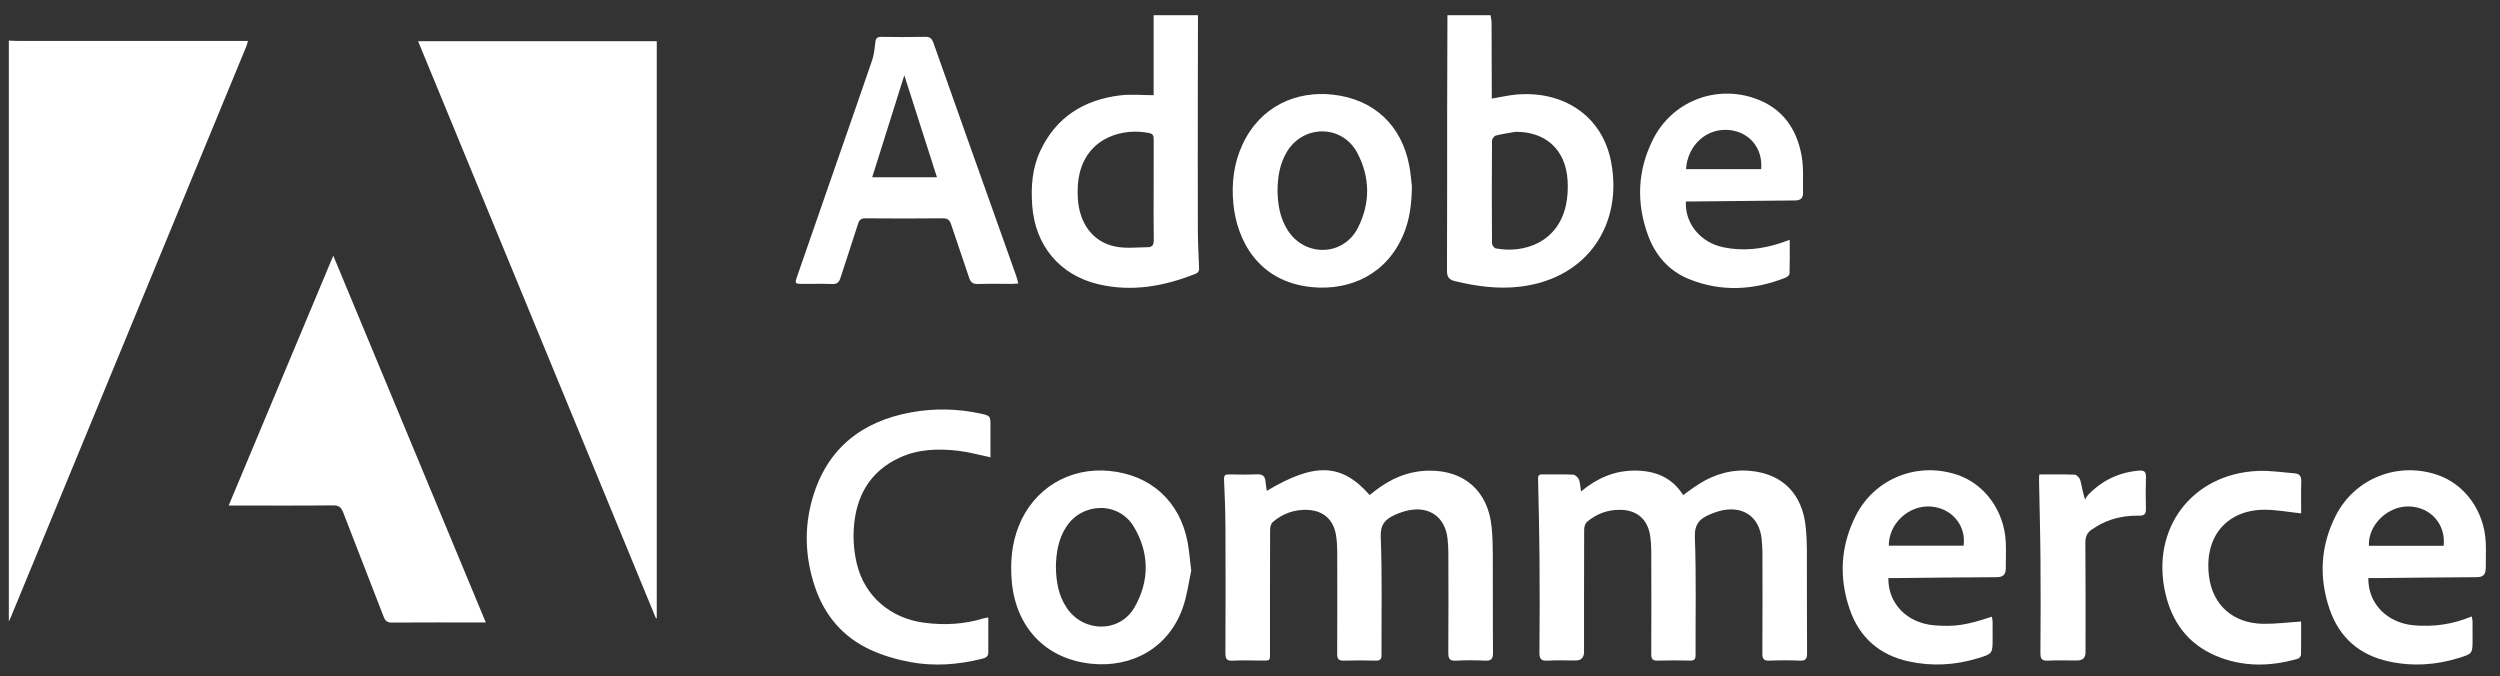
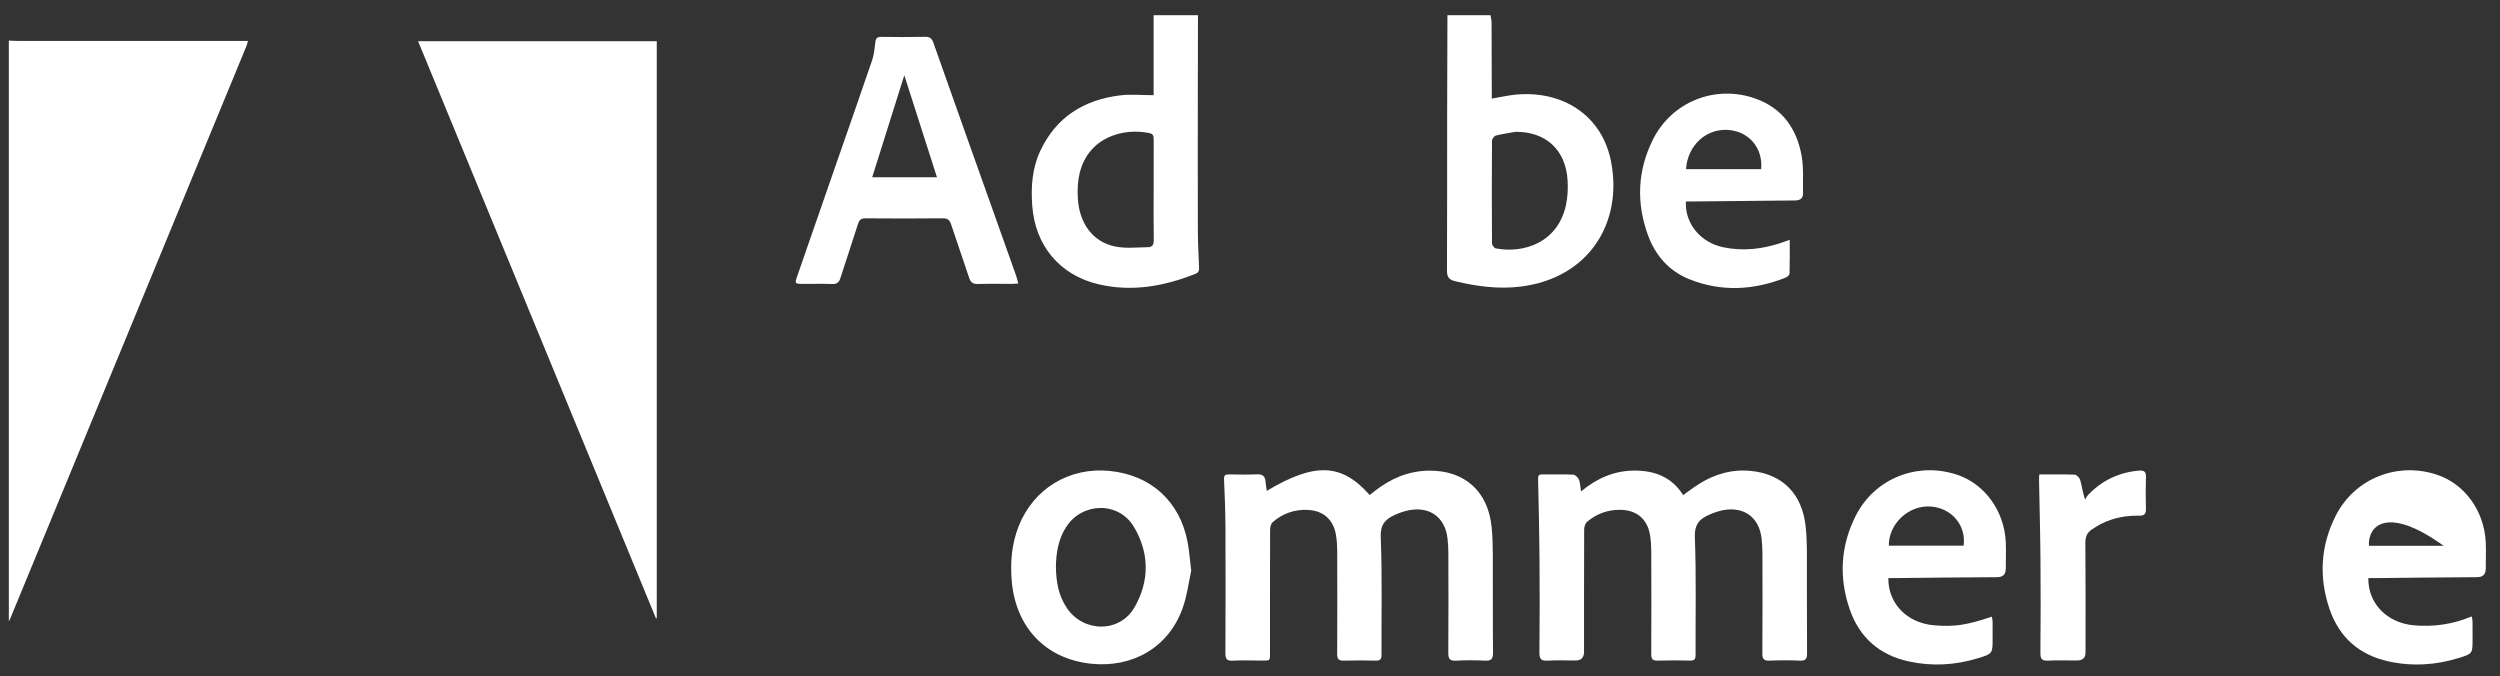
<svg xmlns="http://www.w3.org/2000/svg" width="122" height="33" viewBox="0 0 122 33" fill="none">
  <rect x="0" y="0" width="122" height="33" fill="#333333" stroke="none" />
  <g clip-path="url(#clip0_56_1232)">
    <path d="M0.431 1.98C0.564 1.986 0.697 1.996 0.831 1.996C4.455 1.997 8.08 1.997 11.703 1.997C11.826 1.997 11.948 1.997 12.101 1.997C12.072 2.099 12.057 2.176 12.027 2.248C8.186 11.561 4.343 20.874 0.5 30.186C0.481 30.233 0.454 30.276 0.431 30.322C0.431 20.875 0.431 11.428 0.431 1.98Z" fill="white" />
    <path d="M58.461 0.743C58.458 2.134 58.454 3.525 58.453 4.916C58.452 7.039 58.449 9.162 58.456 11.286C58.458 11.852 58.49 12.418 58.512 12.984C58.518 13.14 58.54 13.281 58.343 13.359C56.81 13.972 55.236 14.256 53.605 13.872C51.705 13.424 50.51 11.974 50.372 10.025C50.307 9.109 50.369 8.21 50.765 7.365C51.538 5.716 52.892 4.873 54.653 4.655C55.178 4.589 55.717 4.645 56.297 4.645V0.743H58.46H58.461ZM56.298 9.284C56.298 8.46 56.295 7.636 56.3 6.811C56.301 6.652 56.284 6.536 56.096 6.496C54.857 6.233 53.115 6.663 52.684 8.462C52.592 8.846 52.576 9.26 52.597 9.656C52.663 10.907 53.334 11.81 54.428 12.031C54.939 12.135 55.486 12.069 56.017 12.064C56.219 12.062 56.308 11.952 56.304 11.725C56.289 10.911 56.298 10.097 56.298 9.283V9.284Z" fill="white" />
    <path d="M72.736 0.743C72.754 0.863 72.788 0.983 72.788 1.103C72.795 2.227 72.796 3.352 72.799 4.475C72.799 4.586 72.799 4.696 72.799 4.811C73.22 4.741 73.601 4.651 73.987 4.616C76.225 4.412 78.18 5.594 78.622 7.898C79.197 10.89 77.525 13.571 74.213 13.985C73.123 14.12 72.059 13.976 71 13.72C70.709 13.649 70.612 13.515 70.613 13.21C70.625 10.642 70.618 8.075 70.621 5.506C70.622 3.918 70.63 2.331 70.635 0.742C71.335 0.742 72.036 0.742 72.736 0.742L72.736 0.743ZM73.964 6.432C73.641 6.49 73.315 6.533 72.999 6.615C72.917 6.636 72.81 6.778 72.809 6.865C72.798 8.535 72.798 10.206 72.809 11.876C72.809 11.961 72.918 12.108 72.996 12.122C74.351 12.375 76.008 11.854 76.416 10.022C76.505 9.626 76.523 9.201 76.498 8.794C76.406 7.307 75.434 6.426 73.964 6.432V6.432Z" fill="white" />
    <path d="M20.404 2.011H32.05V30.167C32.037 30.172 32.025 30.177 32.013 30.182C28.147 20.801 24.281 11.421 20.403 2.011H20.404Z" fill="white" />
-     <path d="M23.707 30.376H23.392C21.971 30.376 20.551 30.371 19.13 30.381C18.912 30.383 18.809 30.319 18.728 30.11C18.075 28.41 17.403 26.717 16.752 25.017C16.654 24.76 16.54 24.658 16.248 24.662C14.684 24.679 13.119 24.67 11.554 24.67H11.159C12.863 20.599 14.549 16.574 16.264 12.477C18.76 18.477 21.225 24.406 23.707 30.376V30.376Z" fill="white" />
    <path d="M61.82 23.952C64.167 22.554 65.477 22.608 66.84 24.158C66.923 24.092 67.008 24.024 67.094 23.957C67.87 23.35 68.737 22.979 69.733 22.968C71.469 22.949 72.616 23.972 72.79 25.709C72.837 26.169 72.848 26.634 72.849 27.097C72.856 28.685 72.844 30.273 72.859 31.861C72.861 32.167 72.763 32.252 72.471 32.239C71.998 32.218 71.523 32.214 71.051 32.24C70.739 32.258 70.674 32.138 70.677 31.851C70.689 30.242 70.684 28.634 70.68 27.026C70.68 26.779 70.668 26.53 70.64 26.285C70.527 25.262 69.793 24.709 68.781 24.895C68.531 24.94 68.283 25.028 68.052 25.134C67.605 25.341 67.356 25.593 67.38 26.205C67.456 28.12 67.409 30.04 67.418 31.958C67.419 32.177 67.347 32.243 67.133 32.238C66.619 32.226 66.103 32.222 65.589 32.239C65.335 32.247 65.252 32.169 65.254 31.909C65.264 30.239 65.261 28.569 65.256 26.898C65.256 26.642 65.238 26.382 65.199 26.129C65.081 25.363 64.588 24.919 63.817 24.883C63.173 24.854 62.597 25.058 62.11 25.477C62.023 25.552 61.982 25.724 61.981 25.852C61.973 27.822 61.976 29.791 61.975 31.761C61.975 32.291 62.021 32.232 61.487 32.234C61.044 32.236 60.6 32.213 60.159 32.241C59.856 32.26 59.799 32.139 59.8 31.869C59.808 29.828 59.811 27.786 59.802 25.744C59.798 24.962 59.769 24.178 59.733 23.396C59.724 23.19 59.795 23.148 59.975 23.151C60.428 23.158 60.882 23.169 61.334 23.147C61.61 23.133 61.737 23.233 61.757 23.502C61.768 23.643 61.796 23.783 61.82 23.953V23.952Z" fill="white" />
    <path d="M77.153 23.984C77.93 23.337 78.771 22.971 79.747 22.965C80.747 22.959 81.585 23.279 82.137 24.16C82.406 23.97 82.643 23.788 82.894 23.629C83.683 23.125 84.547 22.885 85.48 22.985C87.012 23.148 87.953 24.125 88.116 25.697C88.155 26.066 88.174 26.437 88.176 26.808C88.182 28.499 88.173 30.19 88.184 31.881C88.186 32.145 88.119 32.25 87.839 32.239C87.345 32.218 86.85 32.218 86.356 32.239C86.085 32.25 86.001 32.164 86.003 31.891C86.014 30.273 86.01 28.654 86.007 27.035C86.007 26.788 85.993 26.54 85.967 26.294C85.858 25.268 85.131 24.713 84.117 24.891C83.877 24.933 83.641 25.019 83.416 25.115C82.934 25.321 82.684 25.593 82.709 26.224C82.782 28.139 82.736 30.059 82.744 31.977C82.745 32.187 82.664 32.24 82.47 32.236C81.945 32.226 81.42 32.221 80.895 32.238C80.644 32.246 80.58 32.157 80.581 31.918C80.589 30.247 80.588 28.577 80.582 26.907C80.582 26.65 80.565 26.391 80.526 26.137C80.406 25.348 79.889 24.896 79.092 24.88C78.47 24.867 77.915 25.066 77.444 25.468C77.356 25.544 77.308 25.713 77.307 25.84C77.299 27.83 77.302 29.82 77.301 31.81C77.301 32.092 77.162 32.232 76.885 32.232C76.432 32.232 75.978 32.212 75.526 32.239C75.215 32.258 75.121 32.164 75.124 31.847C75.139 30.311 75.14 28.774 75.128 27.238C75.118 25.95 75.088 24.661 75.058 23.373C75.054 23.211 75.096 23.148 75.26 23.15C75.764 23.155 76.269 23.139 76.773 23.163C76.872 23.168 77.008 23.299 77.051 23.403C77.116 23.56 77.115 23.744 77.153 23.983L77.153 23.984Z" fill="white" />
    <path d="M49.695 13.834C49.563 13.842 49.474 13.853 49.384 13.853C48.828 13.854 48.272 13.842 47.717 13.859C47.478 13.866 47.367 13.777 47.294 13.557C47.008 12.687 46.701 11.825 46.416 10.955C46.345 10.735 46.244 10.651 46.004 10.653C44.748 10.666 43.492 10.665 42.237 10.654C42.021 10.652 41.934 10.727 41.871 10.927C41.593 11.809 41.294 12.686 41.012 13.568C40.947 13.773 40.849 13.868 40.617 13.86C40.144 13.842 39.671 13.855 39.197 13.854C38.784 13.854 38.776 13.845 38.909 13.463C39.502 11.752 40.096 10.042 40.69 8.332C41.315 6.534 41.947 4.739 42.561 2.938C42.655 2.66 42.682 2.356 42.718 2.061C42.74 1.874 42.804 1.796 43.006 1.799C43.716 1.81 44.427 1.813 45.136 1.797C45.371 1.792 45.471 1.866 45.551 2.09C46.653 5.214 47.765 8.333 48.876 11.454C49.114 12.123 49.353 12.791 49.589 13.46C49.629 13.571 49.654 13.688 49.694 13.834H49.695ZM44.13 3.673C43.599 5.362 43.083 7.001 42.564 8.649H45.723C45.191 6.988 44.669 5.355 44.13 3.673Z" fill="white" />
-     <path d="M68.902 9.109C68.884 10.027 68.779 10.728 68.508 11.394C67.695 13.393 65.877 14.189 64.033 14.013C61.362 13.758 60.357 11.674 60.189 9.952C60.09 8.936 60.209 7.956 60.645 7.029C61.516 5.175 63.269 4.421 65.042 4.618C67.052 4.841 68.403 6.121 68.772 8.085C68.847 8.487 68.876 8.9 68.902 9.109ZM62.344 9.296C62.351 9.968 62.459 10.633 62.834 11.227C63.677 12.558 65.559 12.514 66.269 11.112C66.877 9.911 66.865 8.649 66.236 7.461C65.495 6.062 63.579 6.07 62.782 7.439C62.452 8.006 62.351 8.632 62.344 9.296Z" fill="white" />
    <path d="M58.133 27.844C58.02 28.356 57.939 29.038 57.715 29.67C57.022 31.626 55.237 32.593 53.261 32.391C51.017 32.161 49.561 30.603 49.372 28.343C49.295 27.423 49.374 26.532 49.713 25.674C50.438 23.841 52.189 22.784 54.154 22.982C56.165 23.183 57.578 24.467 57.954 26.452C58.031 26.855 58.06 27.267 58.132 27.844H58.133ZM51.529 27.683C51.539 28.381 51.653 29.066 52.06 29.668C52.877 30.879 54.642 30.892 55.364 29.637C56.105 28.347 56.094 26.975 55.328 25.7C54.583 24.459 52.804 24.503 52.024 25.724C51.645 26.317 51.536 26.981 51.528 27.684L51.529 27.683Z" fill="white" />
-     <path d="M48.229 30.133C48.229 30.73 48.228 31.286 48.229 31.841C48.23 32.079 48.045 32.118 47.878 32.159C46.745 32.438 45.593 32.523 44.449 32.314C43.769 32.189 43.082 31.991 42.456 31.7C41.123 31.081 40.231 30.019 39.765 28.626C39.289 27.202 39.232 25.745 39.653 24.304C40.36 21.889 42.048 20.56 44.473 20.121C45.597 19.917 46.728 19.94 47.848 20.182C48.336 20.288 48.335 20.305 48.335 20.797C48.335 21.308 48.335 21.819 48.335 22.317C47.781 22.202 47.276 22.057 46.761 21.998C45.792 21.887 44.826 21.91 43.914 22.328C42.424 23.01 41.757 24.246 41.663 25.817C41.63 26.374 41.682 26.957 41.811 27.501C42.187 29.091 43.449 30.172 45.097 30.389C46.089 30.52 47.069 30.467 48.028 30.167C48.075 30.153 48.125 30.151 48.228 30.133H48.229Z" fill="white" />
    <path d="M82.272 9.831C82.215 10.901 82.978 11.834 84.097 12.067C85.046 12.265 85.98 12.161 86.895 11.86C87.029 11.816 87.162 11.764 87.339 11.7C87.339 12.271 87.346 12.813 87.329 13.354C87.328 13.423 87.212 13.519 87.128 13.552C85.576 14.165 84.004 14.252 82.439 13.626C81.451 13.23 80.786 12.473 80.424 11.483C79.844 9.898 79.907 8.322 80.664 6.809C81.593 4.953 83.72 4.115 85.673 4.813C86.984 5.282 87.683 6.284 87.919 7.604C88.025 8.194 87.975 8.814 87.988 9.419C87.993 9.672 87.86 9.781 87.602 9.782C85.946 9.794 84.289 9.815 82.632 9.831C82.512 9.833 82.391 9.831 82.272 9.831H82.272ZM85.944 8.254C86.038 7.228 85.358 6.428 84.363 6.343C83.276 6.25 82.359 7.08 82.277 8.254H85.944Z" fill="white" />
    <path d="M92.151 28.21C92.135 29.461 93.073 30.408 94.39 30.515C95.383 30.596 95.984 30.507 97.2 30.092C97.214 30.171 97.237 30.246 97.238 30.321C97.243 30.599 97.24 30.877 97.24 31.156C97.24 31.893 97.242 31.902 96.52 32.123C95.406 32.463 94.27 32.525 93.135 32.275C91.72 31.963 90.74 31.11 90.267 29.736C89.733 28.186 89.816 26.647 90.555 25.178C91.483 23.337 93.592 22.508 95.542 23.18C96.857 23.634 97.794 24.919 97.88 26.417C97.905 26.848 97.88 27.282 97.883 27.715C97.885 28.01 97.777 28.165 97.449 28.166C95.813 28.172 94.177 28.194 92.541 28.21C92.419 28.212 92.297 28.21 92.151 28.21ZM95.825 26.628C95.958 25.626 95.225 24.779 94.202 24.717C93.133 24.652 92.163 25.564 92.174 26.628H95.826H95.825Z" fill="white" />
-     <path d="M115.574 28.21C115.556 29.459 116.495 30.405 117.811 30.517C118.771 30.597 119.698 30.469 120.619 30.081C120.635 30.171 120.658 30.246 120.66 30.32C120.664 30.608 120.661 30.897 120.661 31.186C120.661 31.89 120.665 31.899 120.001 32.106C118.869 32.459 117.713 32.53 116.557 32.275C115.142 31.964 114.161 31.112 113.688 29.737C113.155 28.187 113.237 26.648 113.977 25.179C114.904 23.338 117.014 22.509 118.963 23.18C120.278 23.634 121.215 24.919 121.302 26.417C121.327 26.848 121.302 27.282 121.305 27.715C121.306 28.009 121.2 28.165 120.871 28.166C119.235 28.173 117.599 28.195 115.963 28.211C115.841 28.212 115.719 28.211 115.573 28.211L115.574 28.21ZM119.25 26.635C119.366 25.593 118.622 24.755 117.587 24.715C116.529 24.674 115.551 25.617 115.603 26.635H119.25Z" fill="white" />
-     <path d="M112.295 30.331C112.295 30.847 112.3 31.402 112.289 31.956C112.287 32.022 112.203 32.126 112.137 32.146C110.783 32.536 109.433 32.558 108.121 31.997C106.773 31.42 105.991 30.358 105.669 28.944C104.951 25.801 106.962 23.127 110.174 22.982C110.775 22.955 111.382 23.05 111.986 23.1C112.214 23.119 112.311 23.246 112.302 23.494C112.284 24.025 112.297 24.557 112.297 25.053C111.685 24.987 111.129 24.884 110.572 24.876C108.753 24.849 107.544 26.106 107.8 28.125C107.981 29.546 108.989 30.419 110.436 30.442C111.038 30.451 111.641 30.372 112.296 30.331H112.295Z" fill="white" />
+     <path d="M115.574 28.21C115.556 29.459 116.495 30.405 117.811 30.517C118.771 30.597 119.698 30.469 120.619 30.081C120.635 30.171 120.658 30.246 120.66 30.32C120.664 30.608 120.661 30.897 120.661 31.186C120.661 31.89 120.665 31.899 120.001 32.106C118.869 32.459 117.713 32.53 116.557 32.275C115.142 31.964 114.161 31.112 113.688 29.737C113.155 28.187 113.237 26.648 113.977 25.179C114.904 23.338 117.014 22.509 118.963 23.18C120.278 23.634 121.215 24.919 121.302 26.417C121.327 26.848 121.302 27.282 121.305 27.715C121.306 28.009 121.2 28.165 120.871 28.166C119.235 28.173 117.599 28.195 115.963 28.211C115.841 28.212 115.719 28.211 115.573 28.211L115.574 28.21ZM119.25 26.635C116.529 24.674 115.551 25.617 115.603 26.635H119.25Z" fill="white" />
    <path d="M99.516 23.153C100.116 23.153 100.681 23.14 101.246 23.164C101.342 23.169 101.484 23.317 101.514 23.424C101.597 23.715 101.631 24.02 101.75 24.376C101.807 24.292 101.852 24.198 101.922 24.127C102.596 23.437 103.413 23.049 104.377 22.967C104.625 22.945 104.732 23.009 104.723 23.28C104.705 23.795 104.707 24.311 104.721 24.826C104.728 25.077 104.647 25.172 104.387 25.166C103.762 25.152 103.158 25.265 102.591 25.537C102.416 25.622 102.251 25.729 102.087 25.835C101.856 25.987 101.764 26.188 101.766 26.482C101.782 28.266 101.775 30.049 101.774 31.832C101.774 32.099 101.637 32.232 101.363 32.232C100.889 32.232 100.415 32.216 99.942 32.239C99.656 32.252 99.57 32.16 99.572 31.873C99.585 30.347 99.588 28.822 99.575 27.296C99.565 25.998 99.528 24.7 99.505 23.402C99.504 23.332 99.511 23.262 99.516 23.153H99.516Z" fill="white" />
  </g>
  <defs>
    <clipPath id="clip0_56_1232">
      <rect width="120.883" height="31.688" fill="white" transform="translate(0.431 0.743)" />
    </clipPath>
  </defs>
</svg>